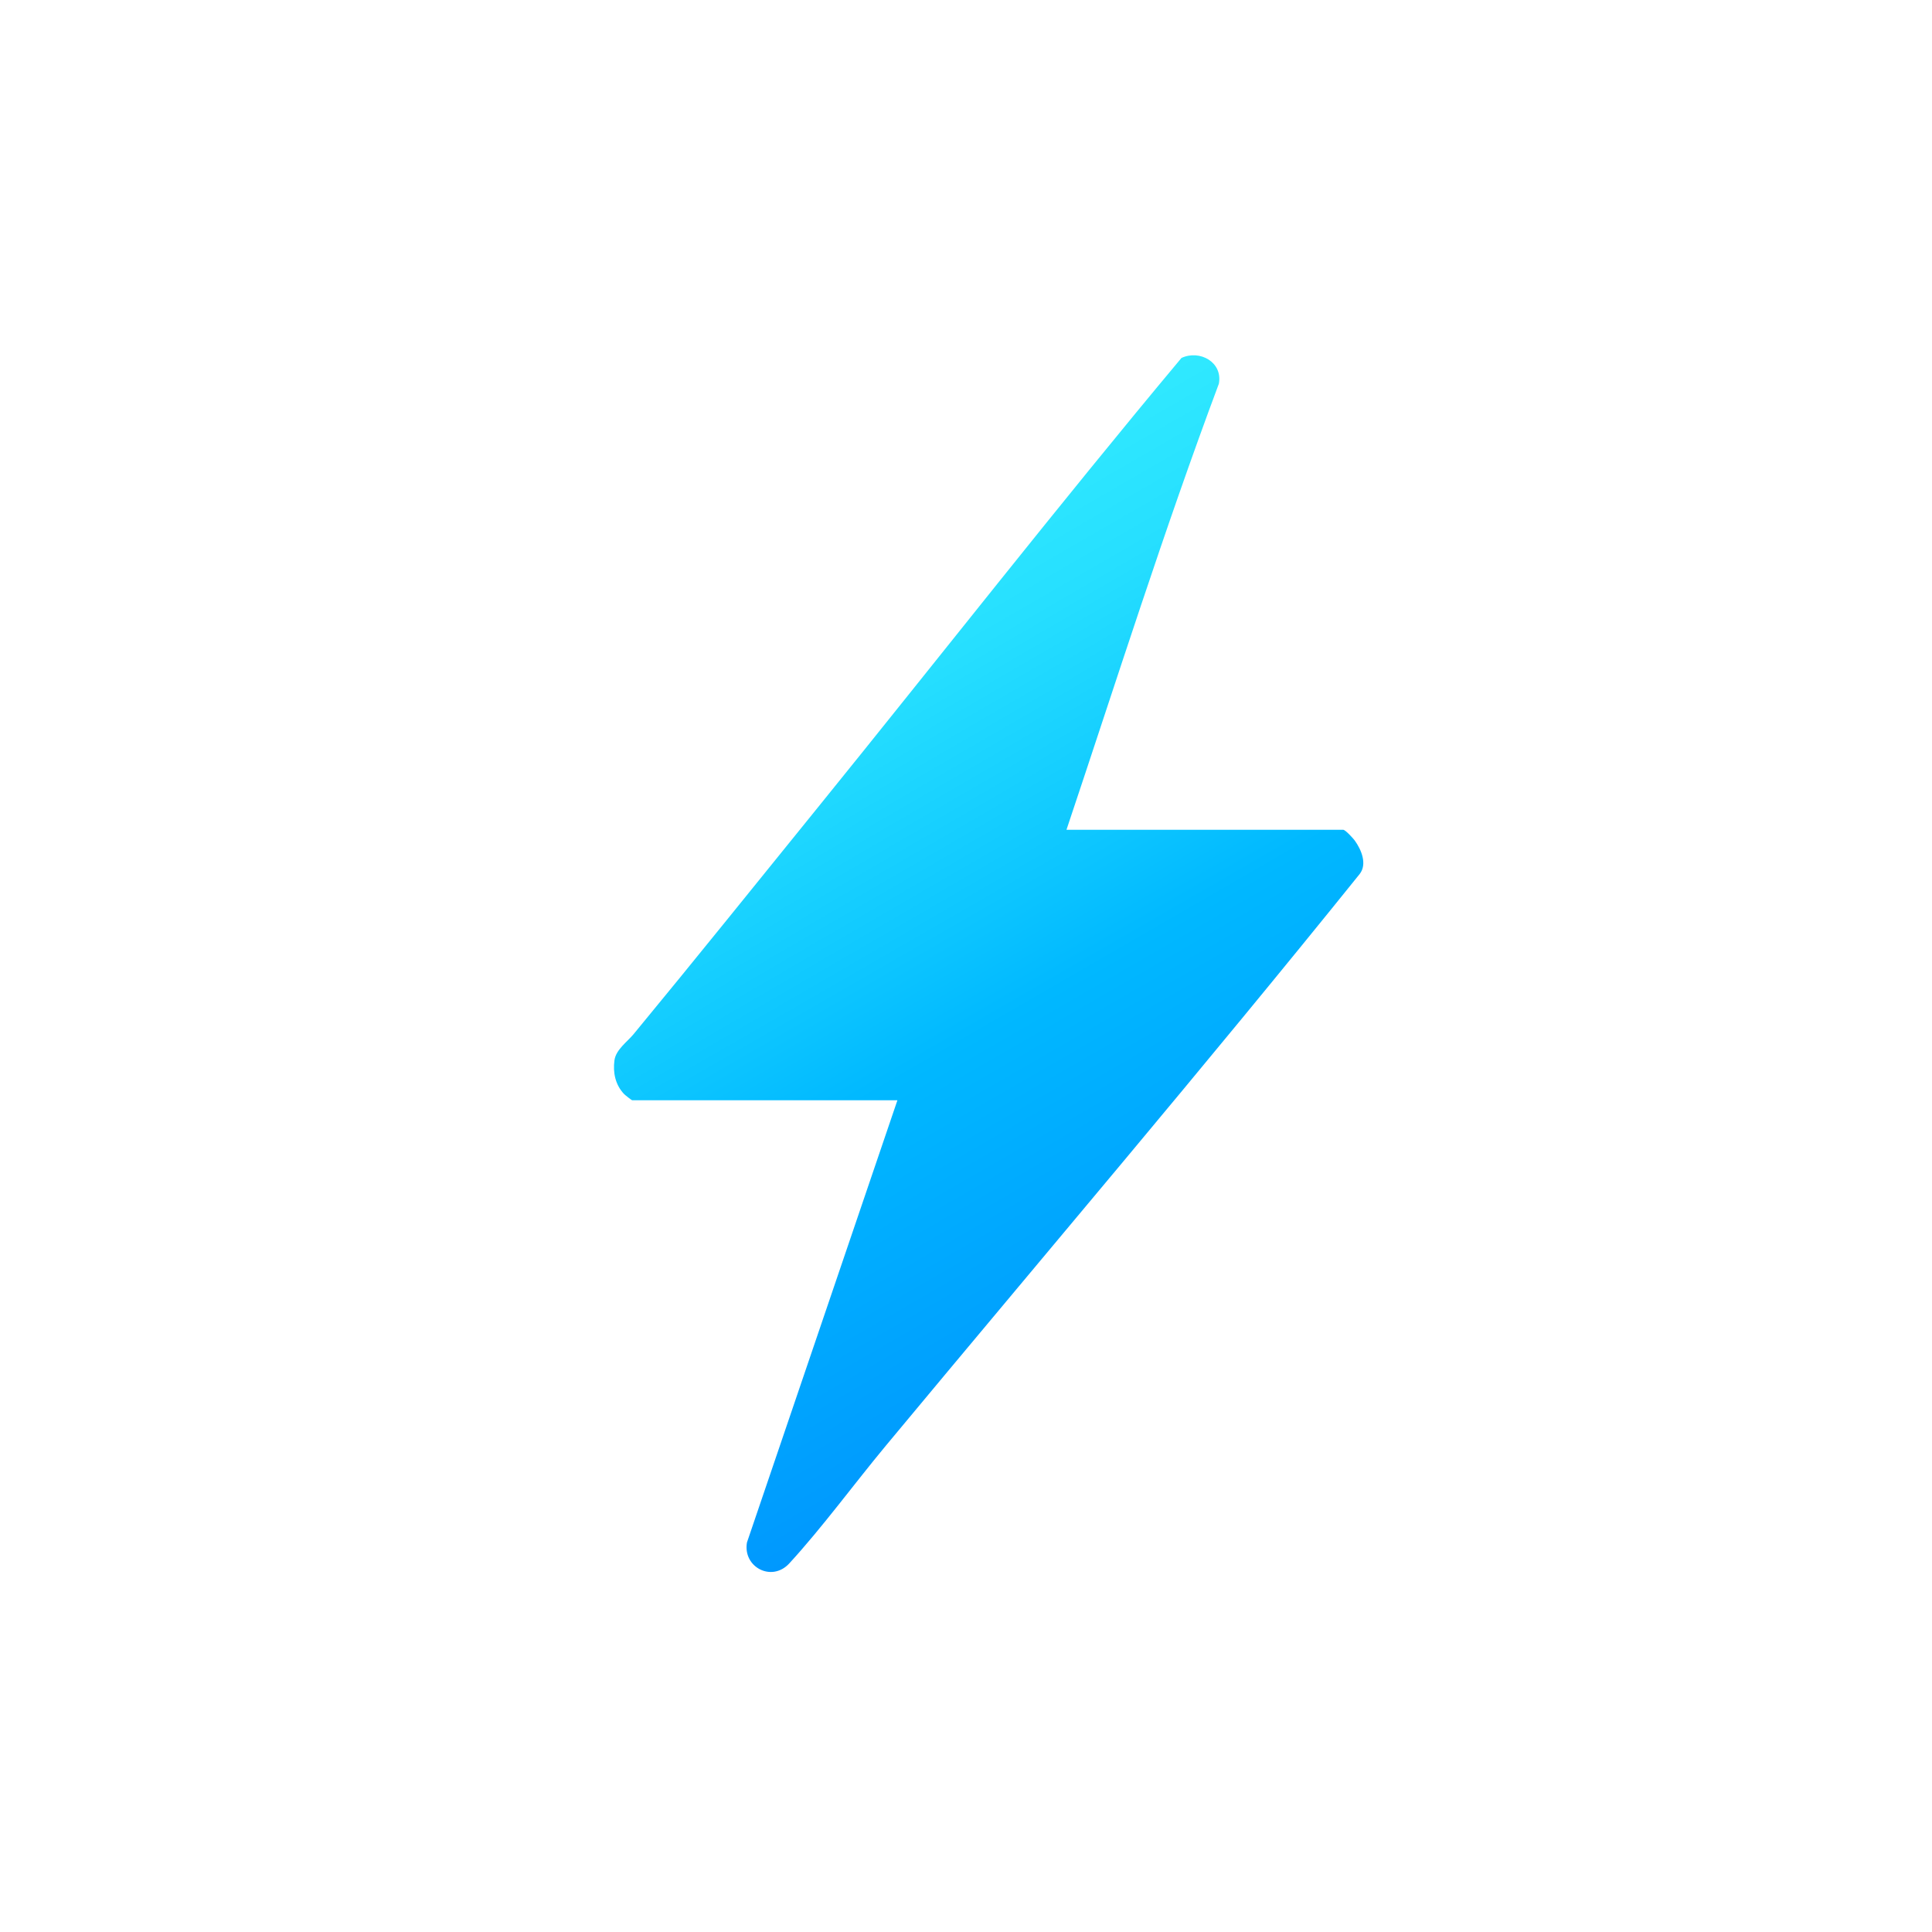
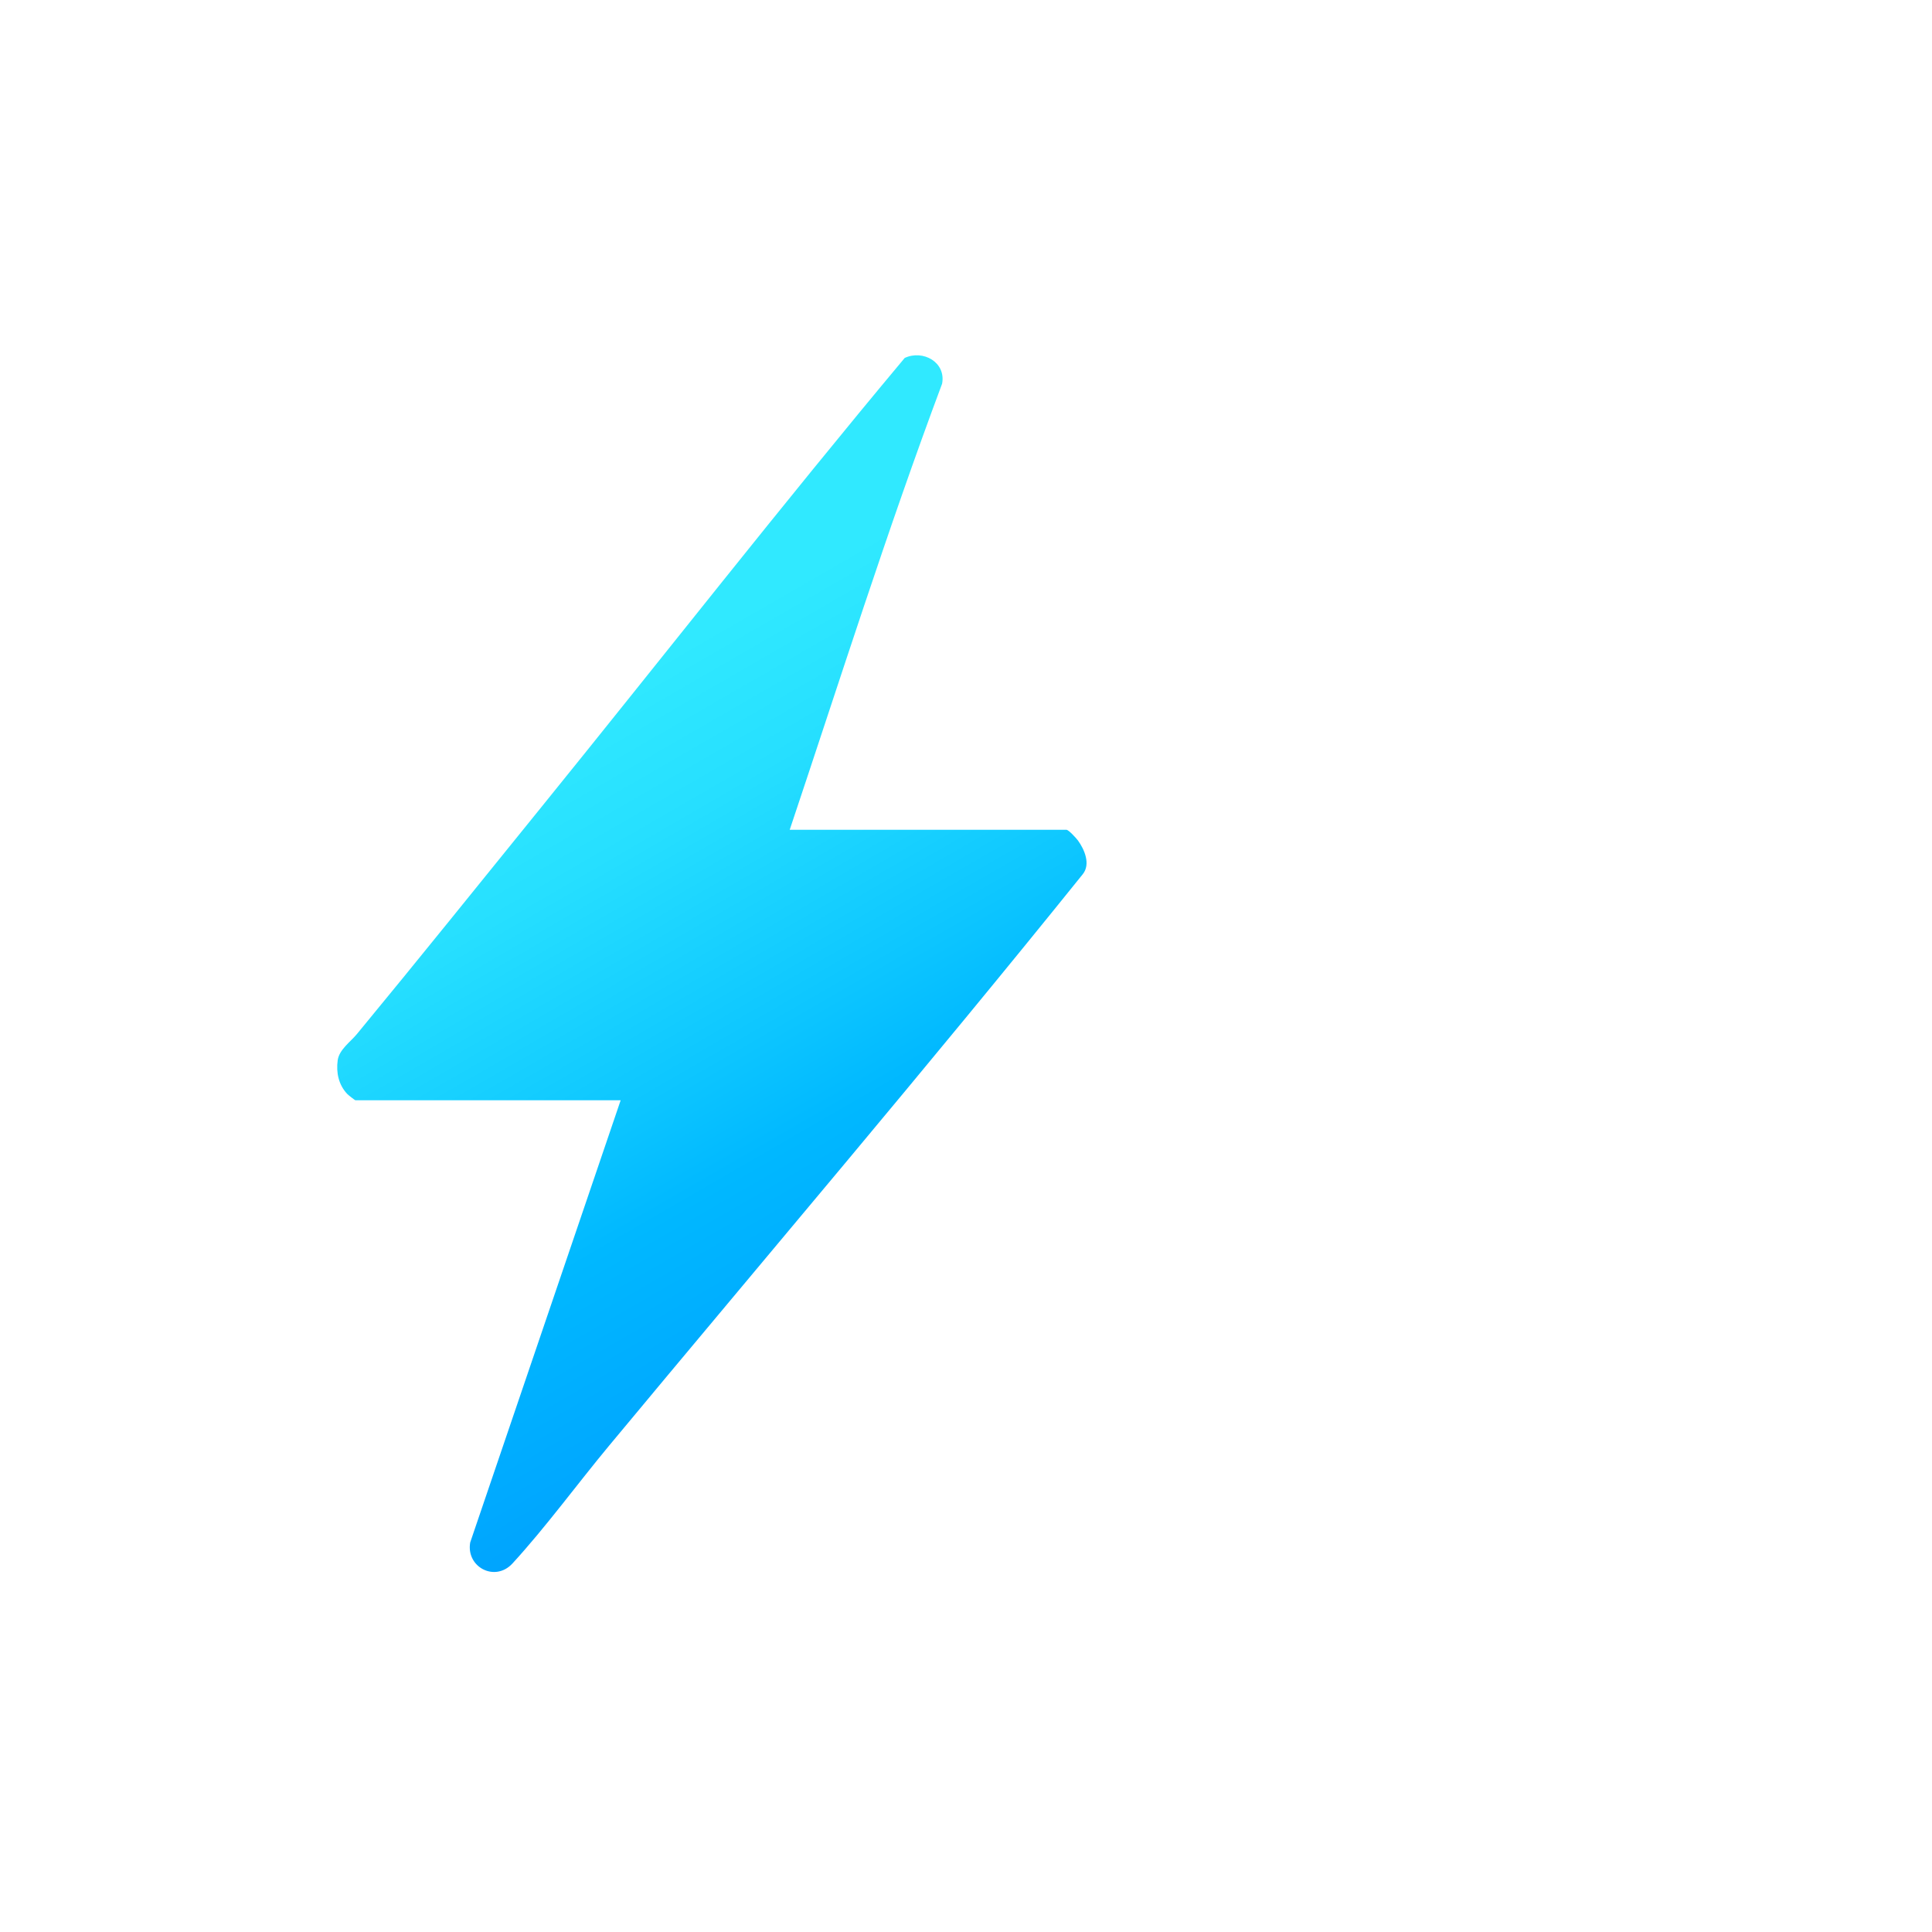
<svg xmlns="http://www.w3.org/2000/svg" id="Warstwa_1" version="1.1" viewBox="0 0 480 480">
  <defs>
    <style>
      .st0 {
        fill: url(#Gradient_bez_nazwy_1218);
      }
    </style>
    <linearGradient id="Gradient_bez_nazwy_1218" data-name="Gradient bez nazwy 1218" x1="191.4" y1="147.9" x2="296.89" y2="330.61" gradientUnits="userSpaceOnUse">
      <stop offset="0" stop-color="#30e9ff" />
      <stop offset=".17" stop-color="#26dfff" />
      <stop offset=".44" stop-color="#0dc6ff" />
      <stop offset=".57" stop-color="#00b8ff" />
      <stop offset="1" stop-color="#0098fe" />
    </linearGradient>
  </defs>
-   <path class="st0" d="M264.96,206.16h68.76c.54,0,2.46,2.12,2.86,2.66,1.64,2.27,3.17,5.89,1.2,8.36-38.55,47.9-78.4,94.71-117.69,141.99-7.86,9.46-15.79,20.32-24.01,29.27-4.33,4.71-11.56.92-10.5-5.22l37.38-109.86h-65.88c-.16,0-1.79-1.3-2.04-1.56-2.15-2.27-2.8-5.31-2.38-8.38.36-2.65,3.2-4.6,4.77-6.51,15.4-18.66,30.6-37.59,45.84-56.4,30.11-37.17,59.57-74.88,90.26-111.58,4.54-2.12,10.31,1.05,9.29,6.41-13.68,36.56-25.45,73.81-37.86,110.82Z" />
+   <path class="st0" d="M264.96,206.16c.54,0,2.46,2.12,2.86,2.66,1.64,2.27,3.17,5.89,1.2,8.36-38.55,47.9-78.4,94.71-117.69,141.99-7.86,9.46-15.79,20.32-24.01,29.27-4.33,4.71-11.56.92-10.5-5.22l37.38-109.86h-65.88c-.16,0-1.79-1.3-2.04-1.56-2.15-2.27-2.8-5.31-2.38-8.38.36-2.65,3.2-4.6,4.77-6.51,15.4-18.66,30.6-37.59,45.84-56.4,30.11-37.17,59.57-74.88,90.26-111.58,4.54-2.12,10.31,1.05,9.29,6.41-13.68,36.56-25.45,73.81-37.86,110.82Z" />
</svg>